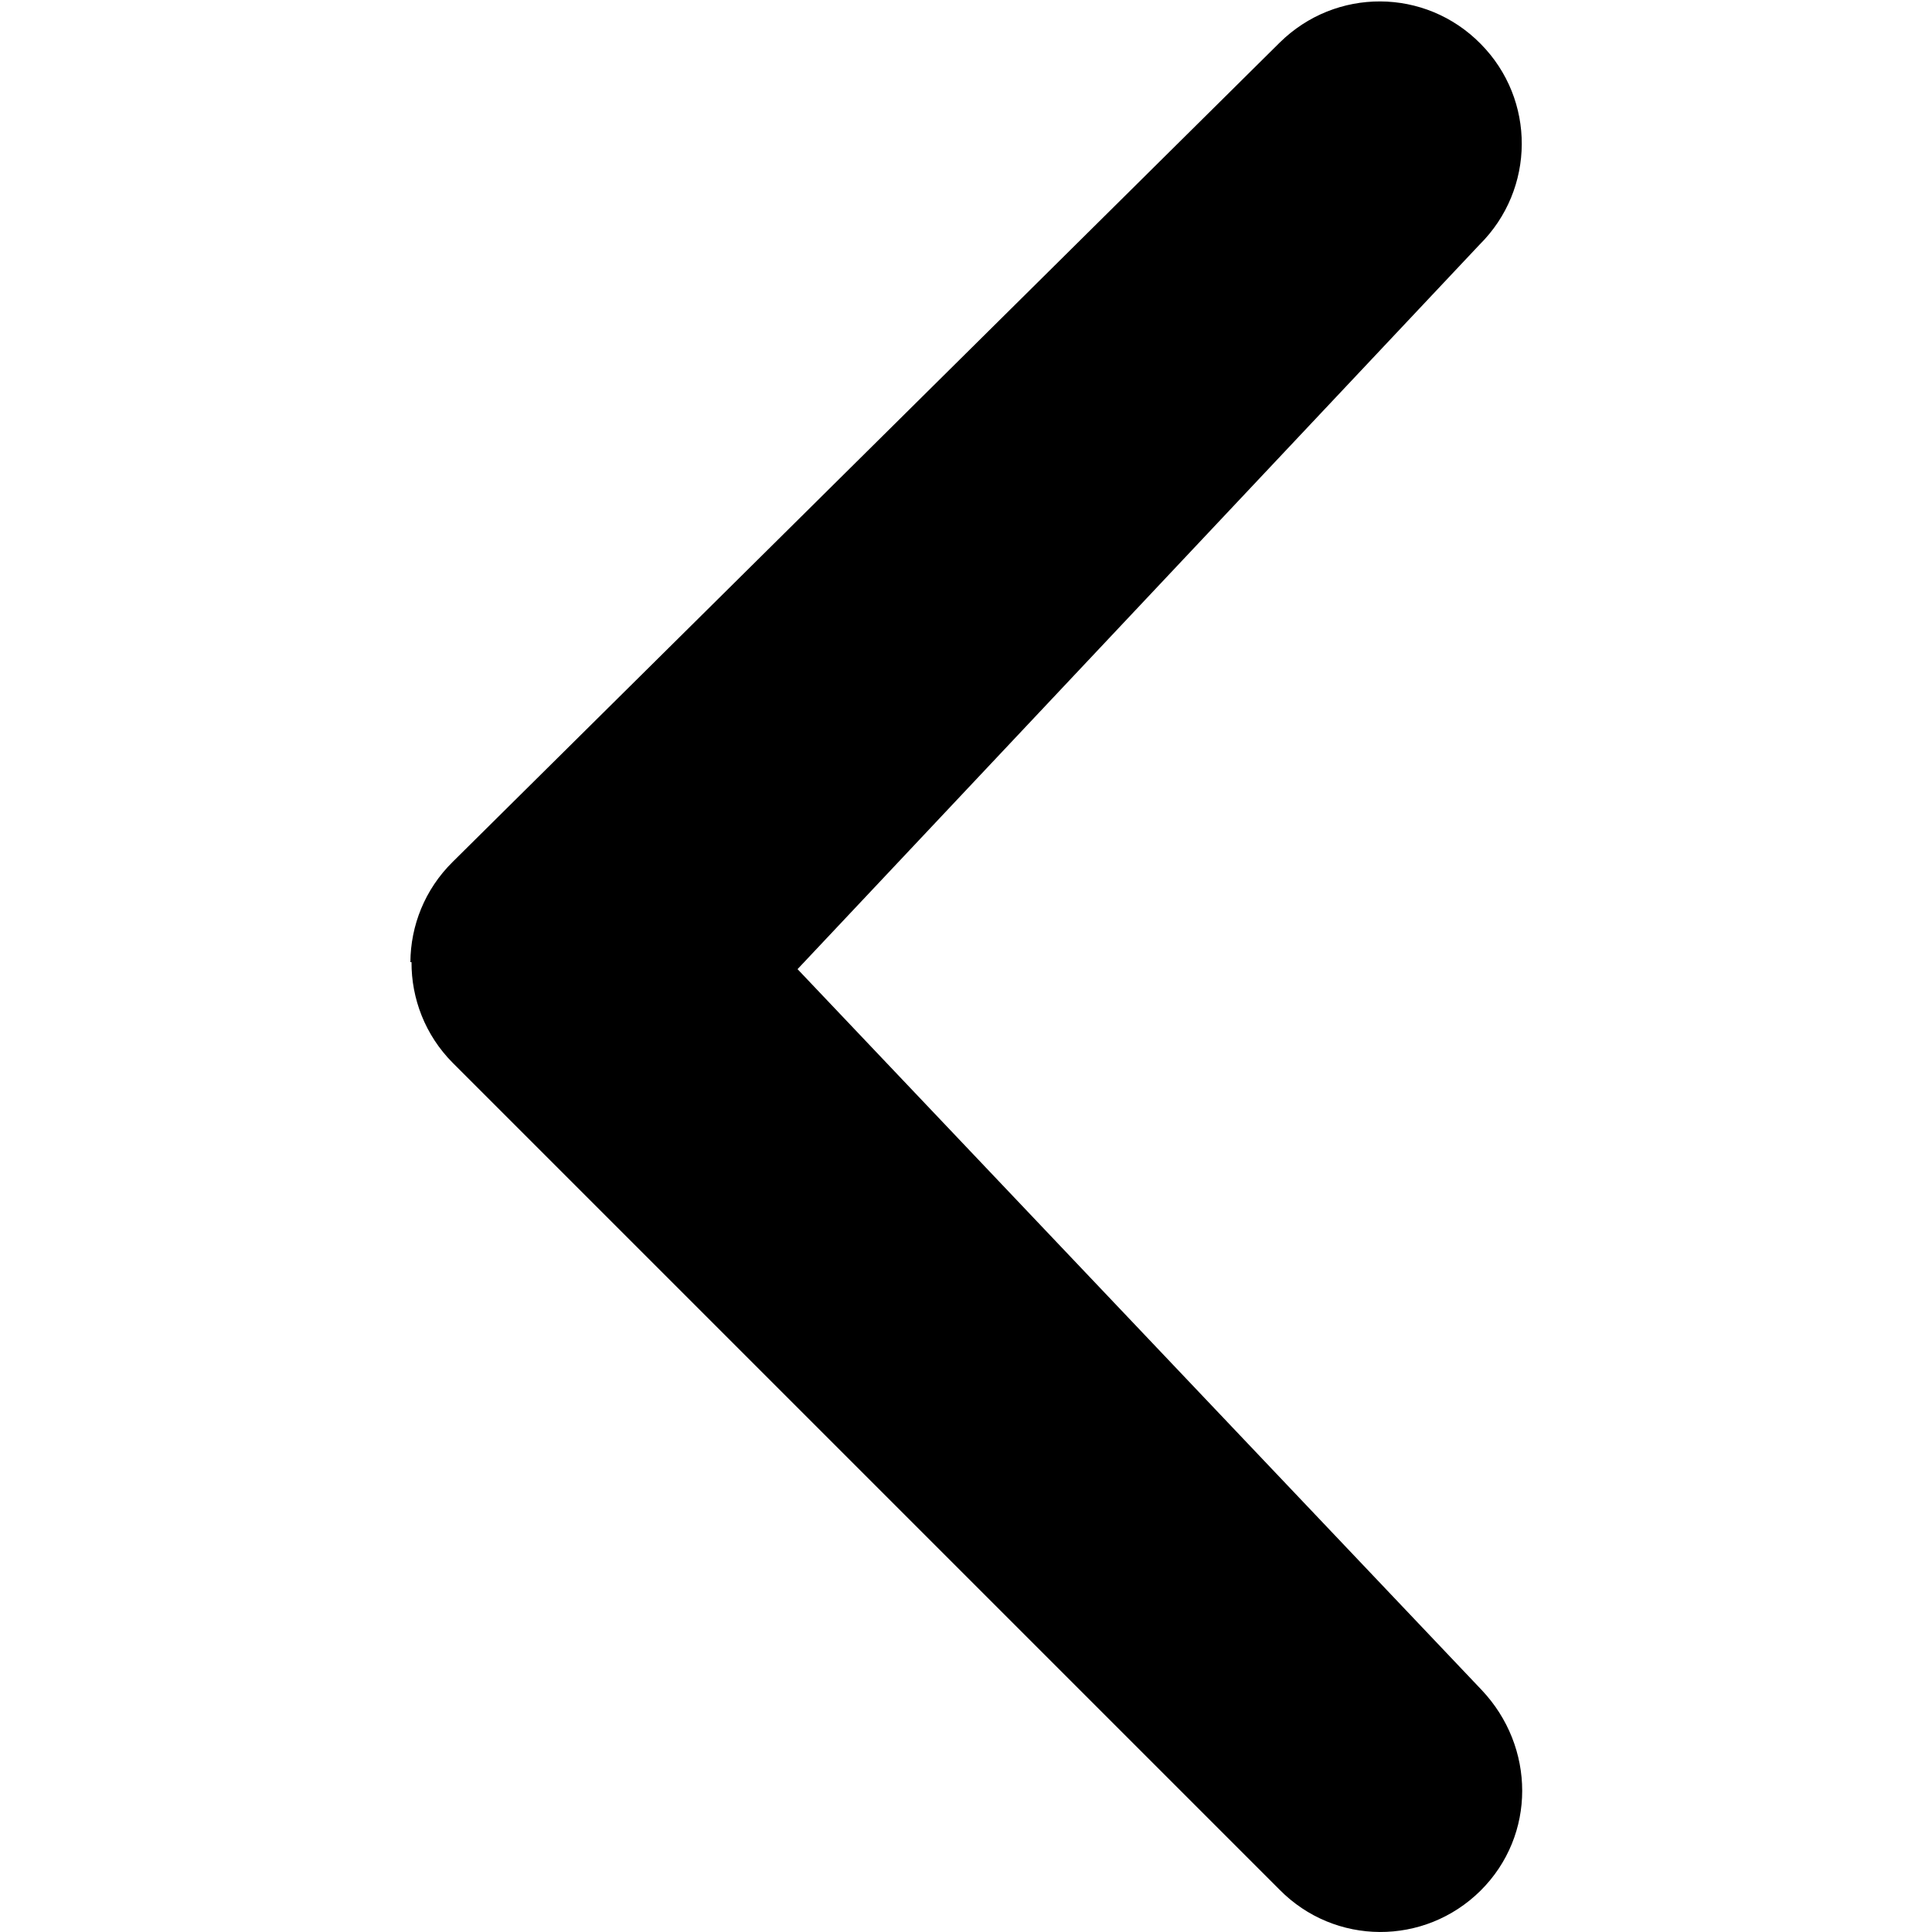
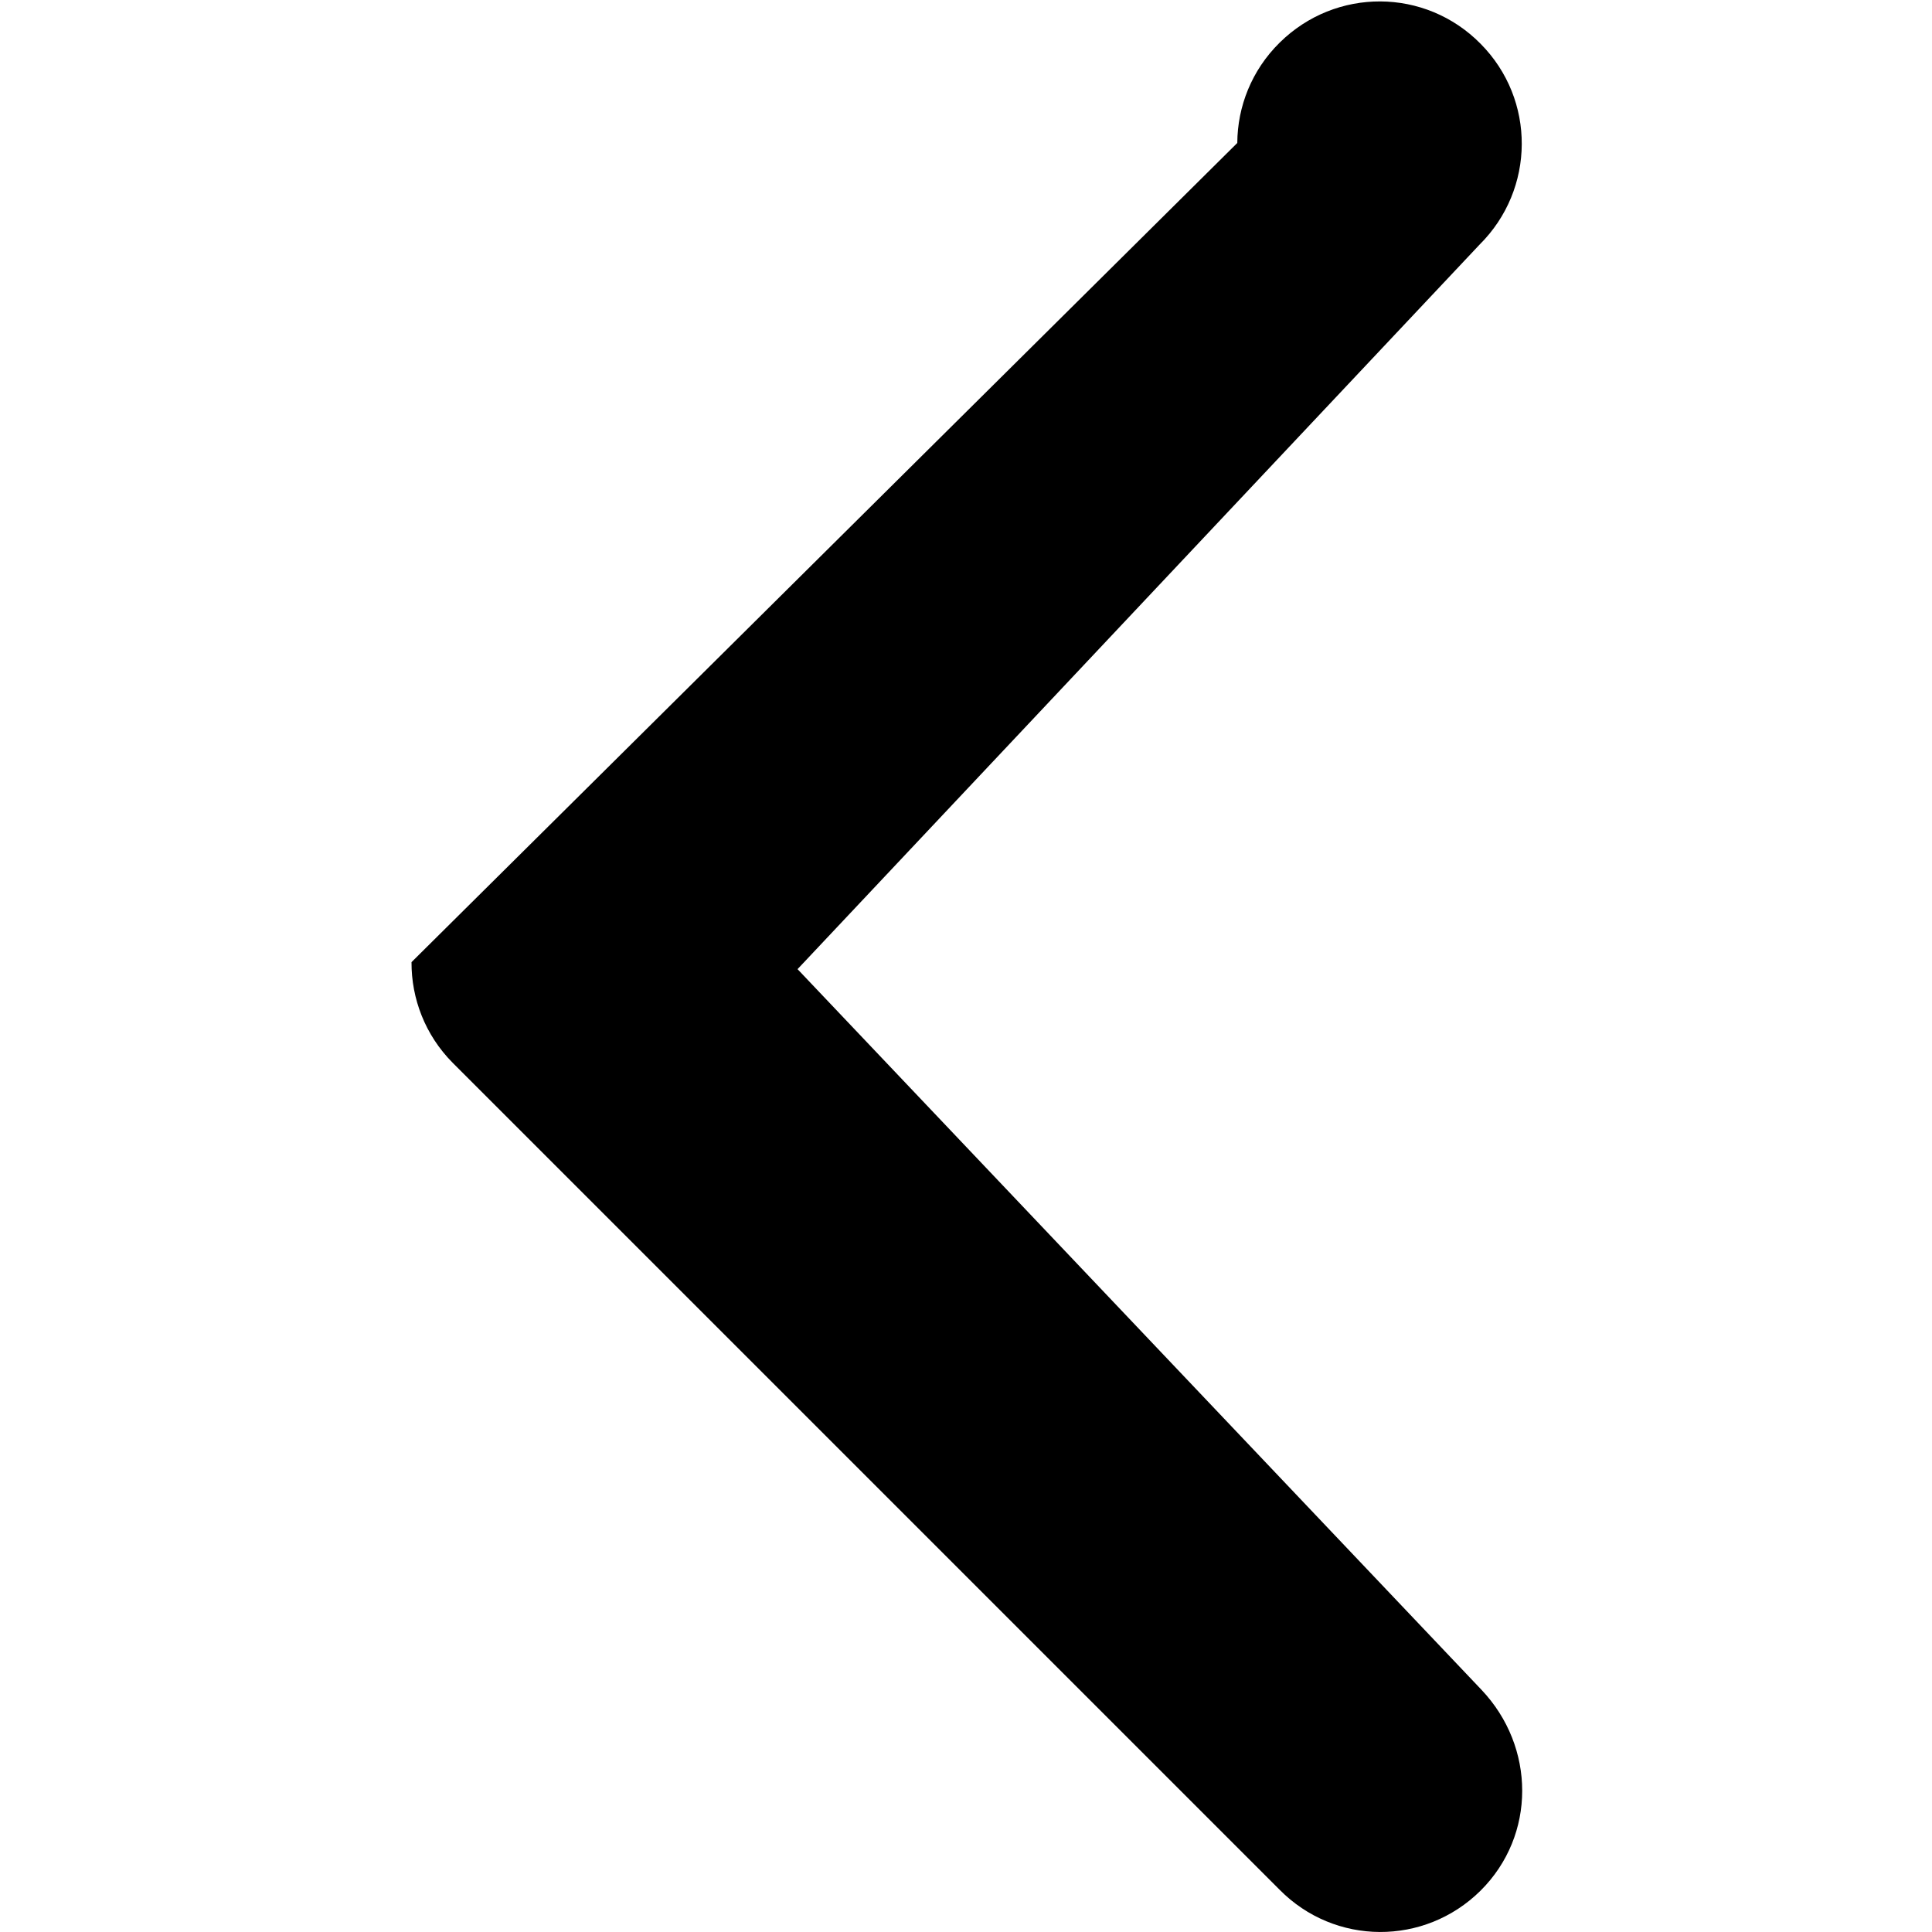
<svg xmlns="http://www.w3.org/2000/svg" width="100" height="100" version="1.1" viewBox="0 0 100 100">
-   <path d="m21.3 49.8c-0.009 1.88 0.701 3.77 2.13 5.21l42.8 42.8c2.86 2.9 7.5 2.92 10.4 0.053 2.89-2.87 2.85-7.45 0.051-10.4l-35.4-37.3 35.3-37.5c2.89-2.87 2.92-7.51 0.051-10.4-2.86-2.9-7.5-2.92-10.4-0.053l-42.8 42.4c-1.45 1.43-2.18 3.31-2.19 5.19z" />
+   <path d="m21.3 49.8c-0.009 1.88 0.701 3.77 2.13 5.21l42.8 42.8c2.86 2.9 7.5 2.92 10.4 0.053 2.89-2.87 2.85-7.45 0.051-10.4l-35.4-37.3 35.3-37.5c2.89-2.87 2.92-7.51 0.051-10.4-2.86-2.9-7.5-2.92-10.4-0.053c-1.45 1.43-2.18 3.31-2.19 5.19z" />
</svg>